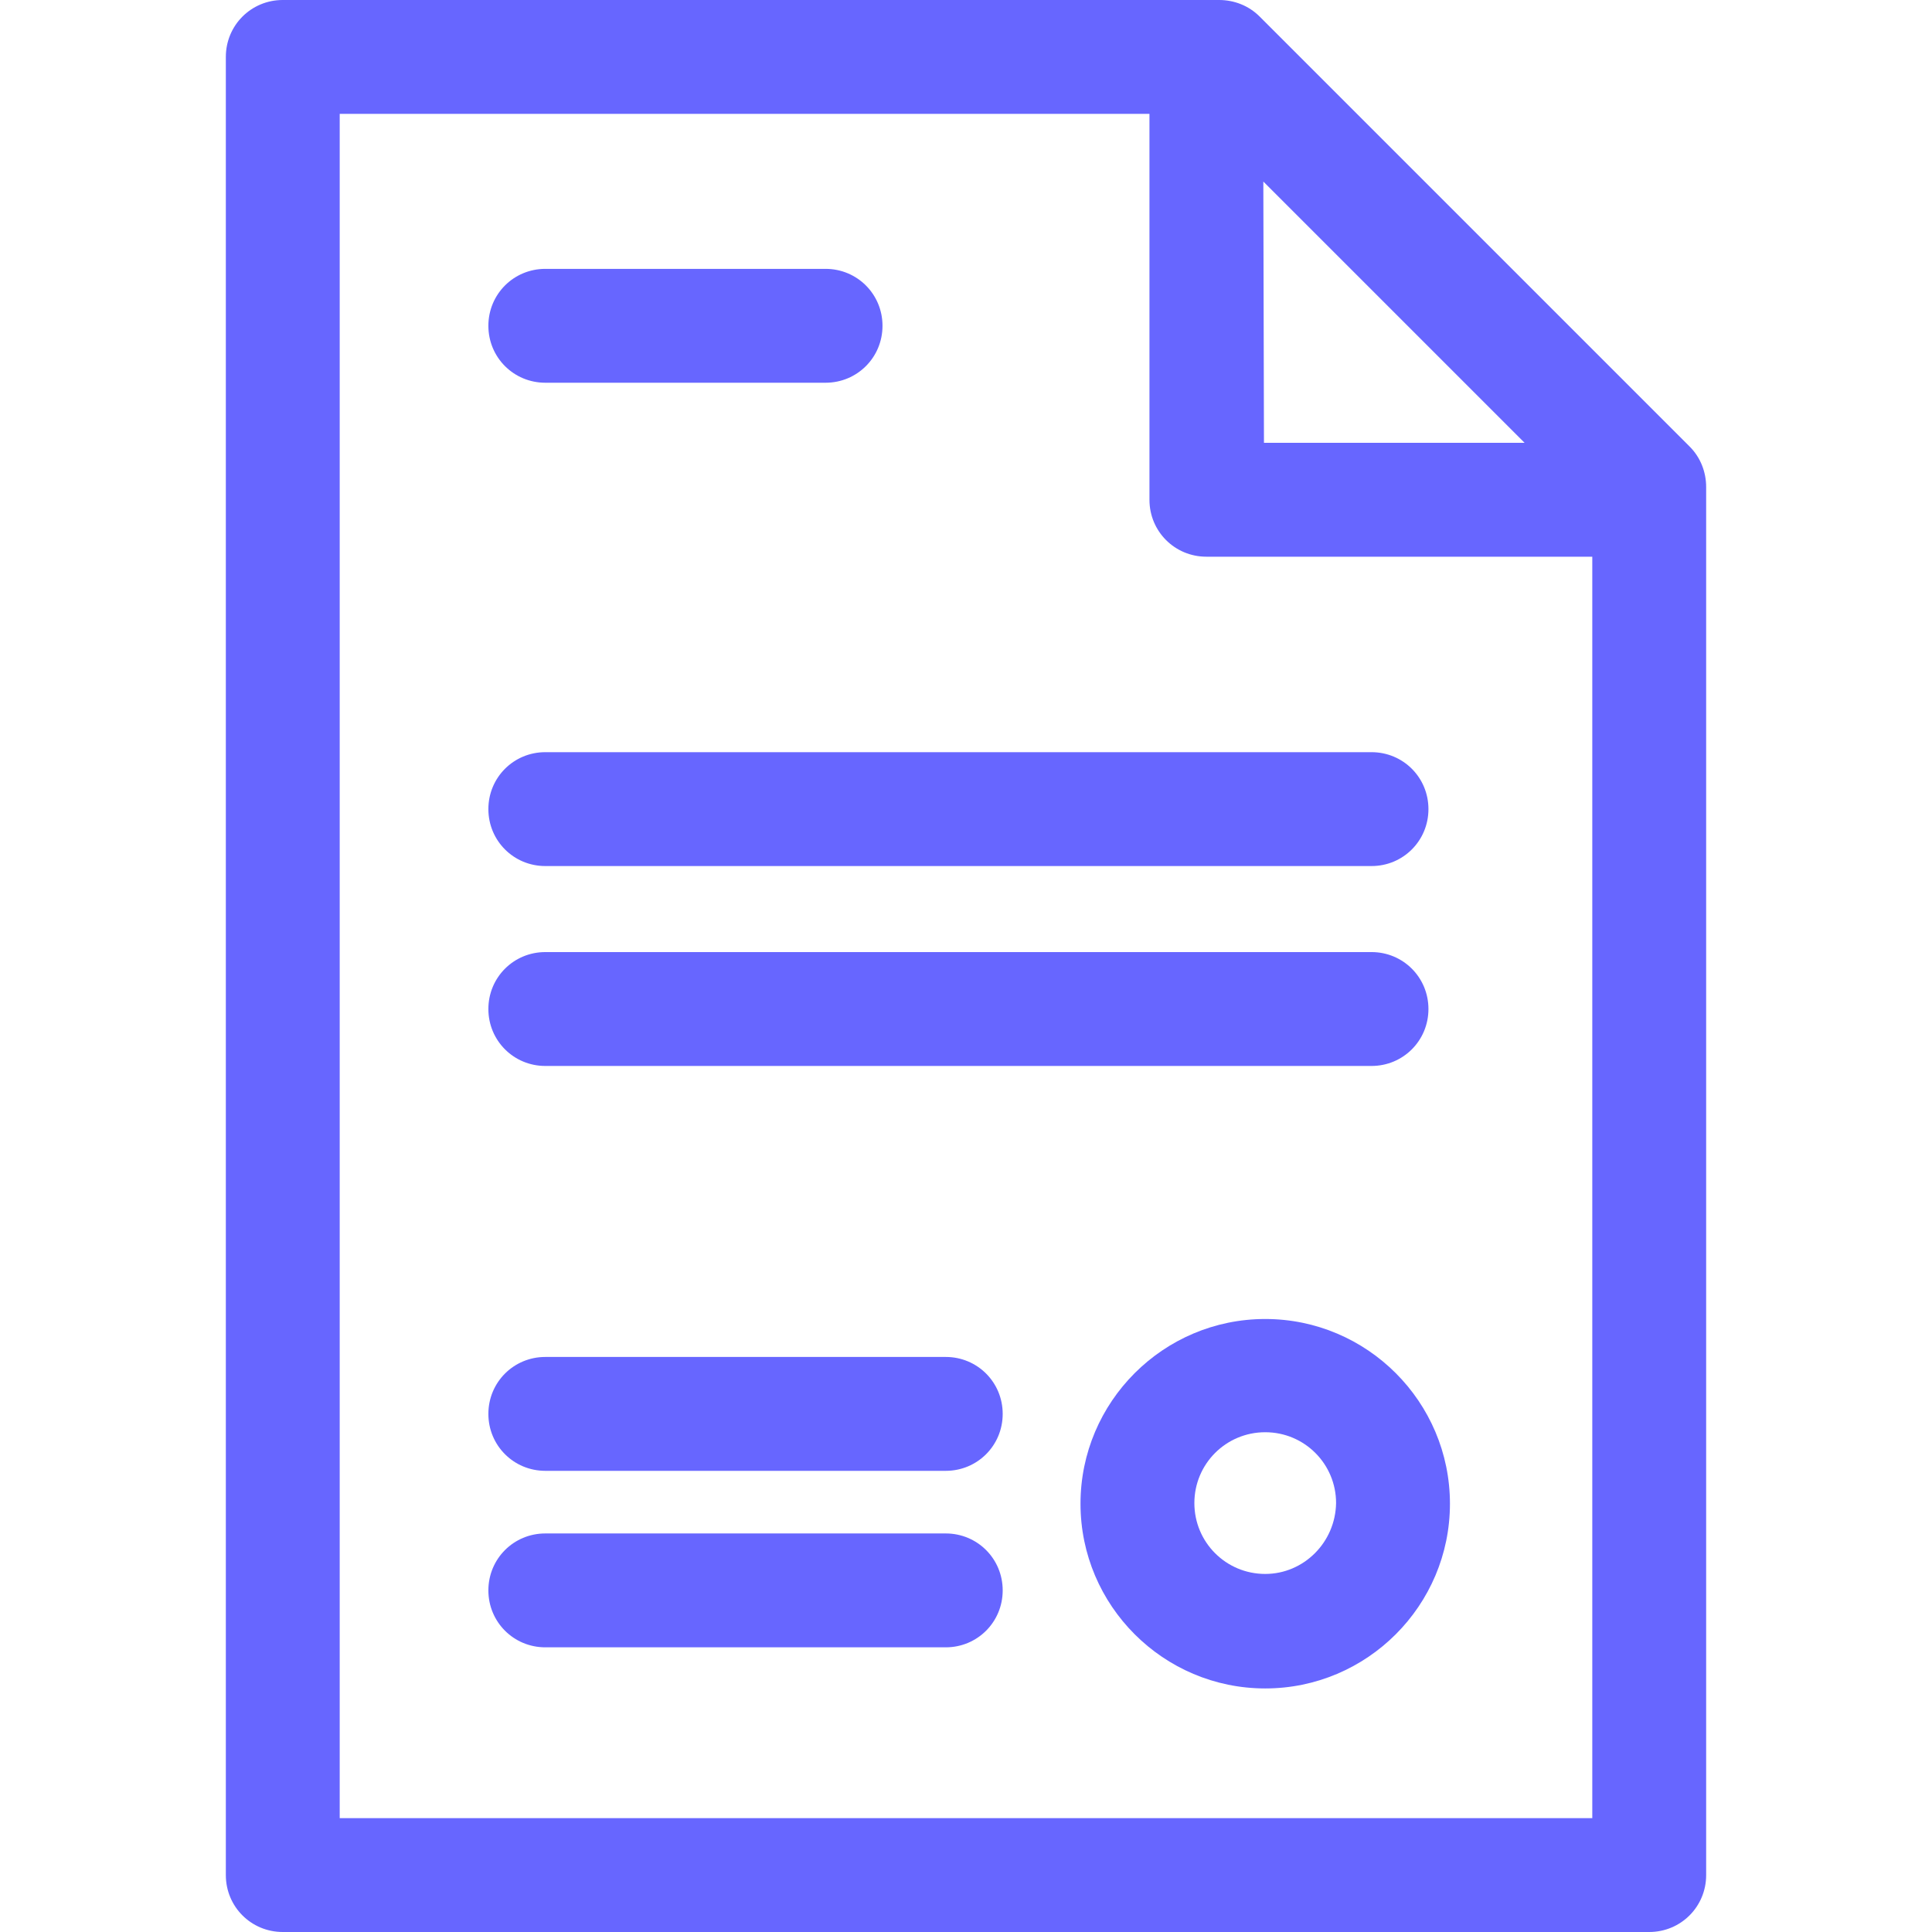
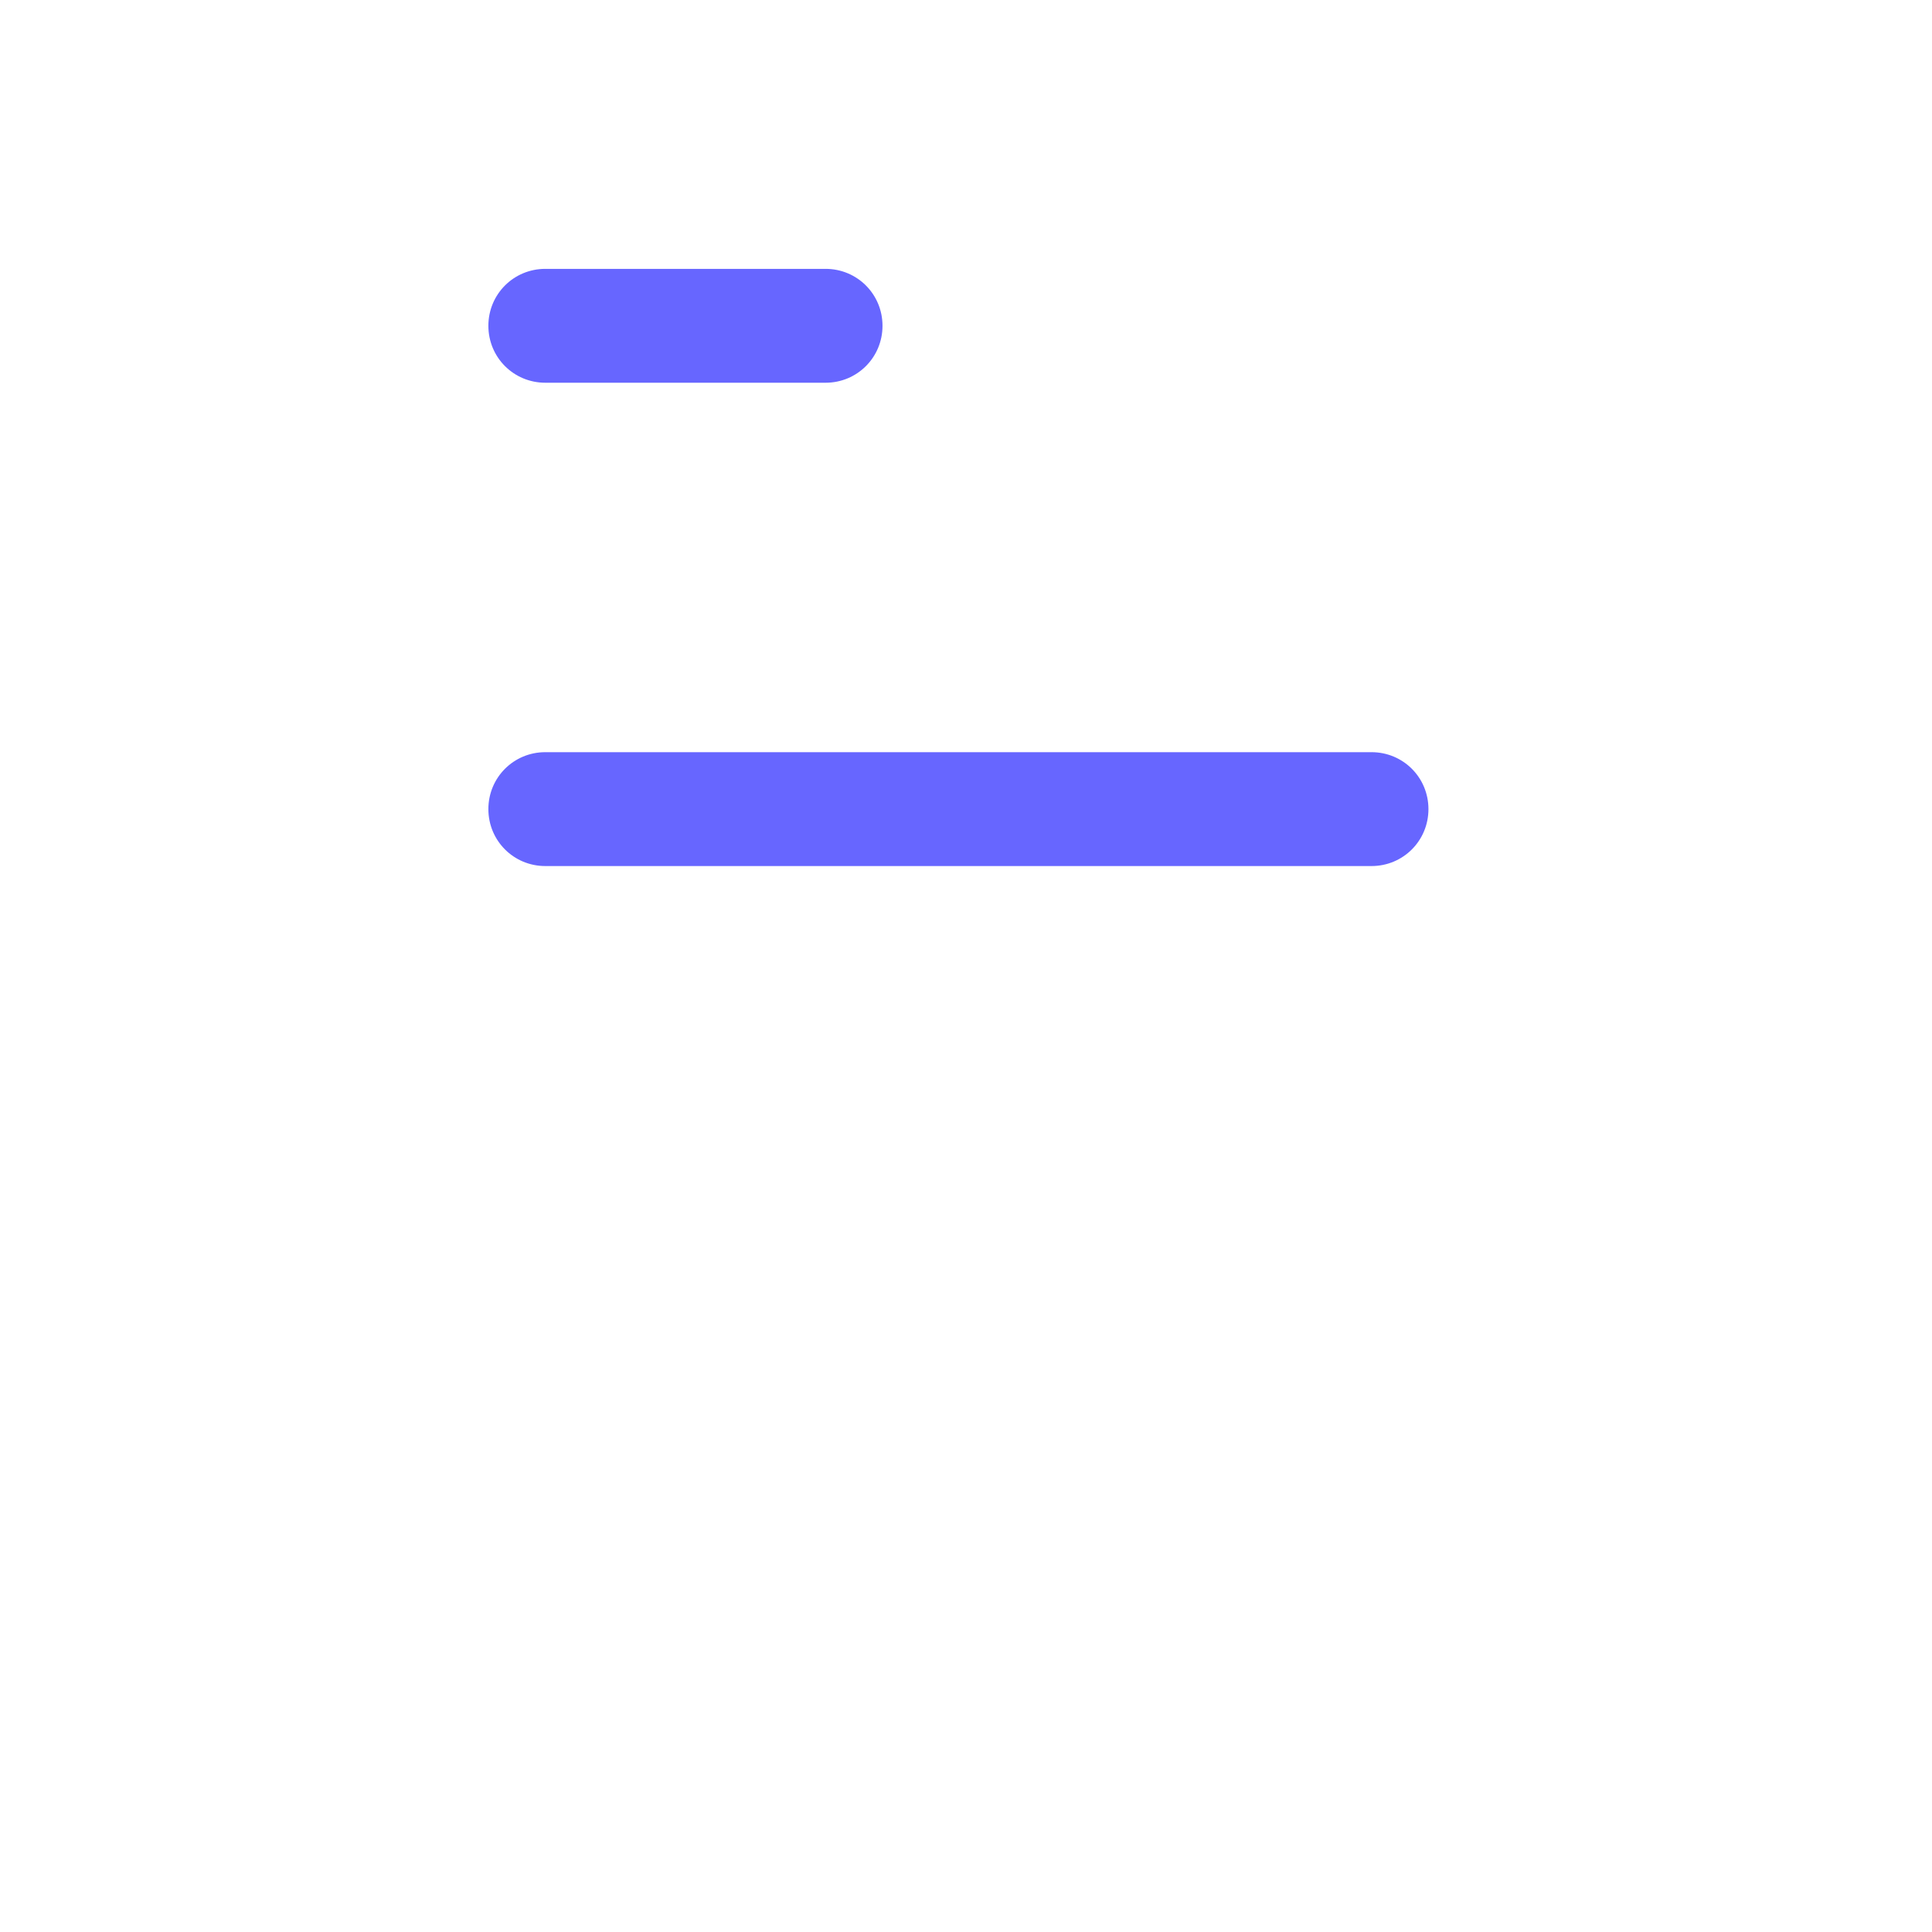
<svg xmlns="http://www.w3.org/2000/svg" id="Layer_1" x="0px" y="0px" viewBox="0 0 305.4 305.4" style="enable-background:new 0 0 305.4 305.4;" xml:space="preserve">
  <style type="text/css"> .st0{fill:#6766FF;} </style>
  <g>
    <g>
      <g>
        <path class="st0" d="M77.2,127.9c0,5,4,9,9,9h130.6c5,0,9-4,9-9s-4-9-9-9H86.2C81.2,118.9,77.2,122.9,77.2,127.9z" />
-         <path class="st0" d="M86.2,168.5h130.6c5,0,9-4,9-9s-4-9-9-9H86.2c-5,0-9,4-9,9S81.2,168.5,86.2,168.5z" />
        <path class="st0" d="M86.2,60.5h44.3c5,0,9-4,9-9s-4-9-9-9H86.2c-5,0-9,4-9,9S81.2,60.5,86.2,60.5z" />
-         <path class="st0" d="M149.5,242.4H86.2c-5,0-9,4-9,9s4,9,9,9h63.3c5,0,9-4,9-9S154.5,242.4,149.5,242.4z" />
-         <path class="st0" d="M149.5,214.5H86.2c-5,0-9,4-9,9s4,9,9,9h63.3c5,0,9-4,9-9S154.5,214.5,149.5,214.5z" />
-         <path class="st0" d="M267.1,70.6l-68-68c-1.7-1.7-4-2.6-6.4-2.6h-148c-5,0-9,4-9,9v287.4c0,5,4,9,9,9h216c5,0,9-4,9-9V77 C269.7,74.6,268.8,72.3,267.1,70.6z M199.7,28.7L241,70h-41.2L199.7,28.7L199.7,28.7z M251.7,287.4h-198V18h128v61c0,5,4,9,9,9 h61V287.4z" />
-         <path class="st0" d="M200,208.5c-16.1,0-29.2,13.1-29.2,29.2s13.1,29.2,29.2,29.2s29.2-13.1,29.2-29.2S216.1,208.5,200,208.5z M200,248.8c-6.2,0-11.2-5-11.2-11.2s5-11.2,11.2-11.2s11.2,5,11.2,11.2C211.1,243.8,206.1,248.8,200,248.8z" />
      </g>
    </g>
  </g>
</svg>